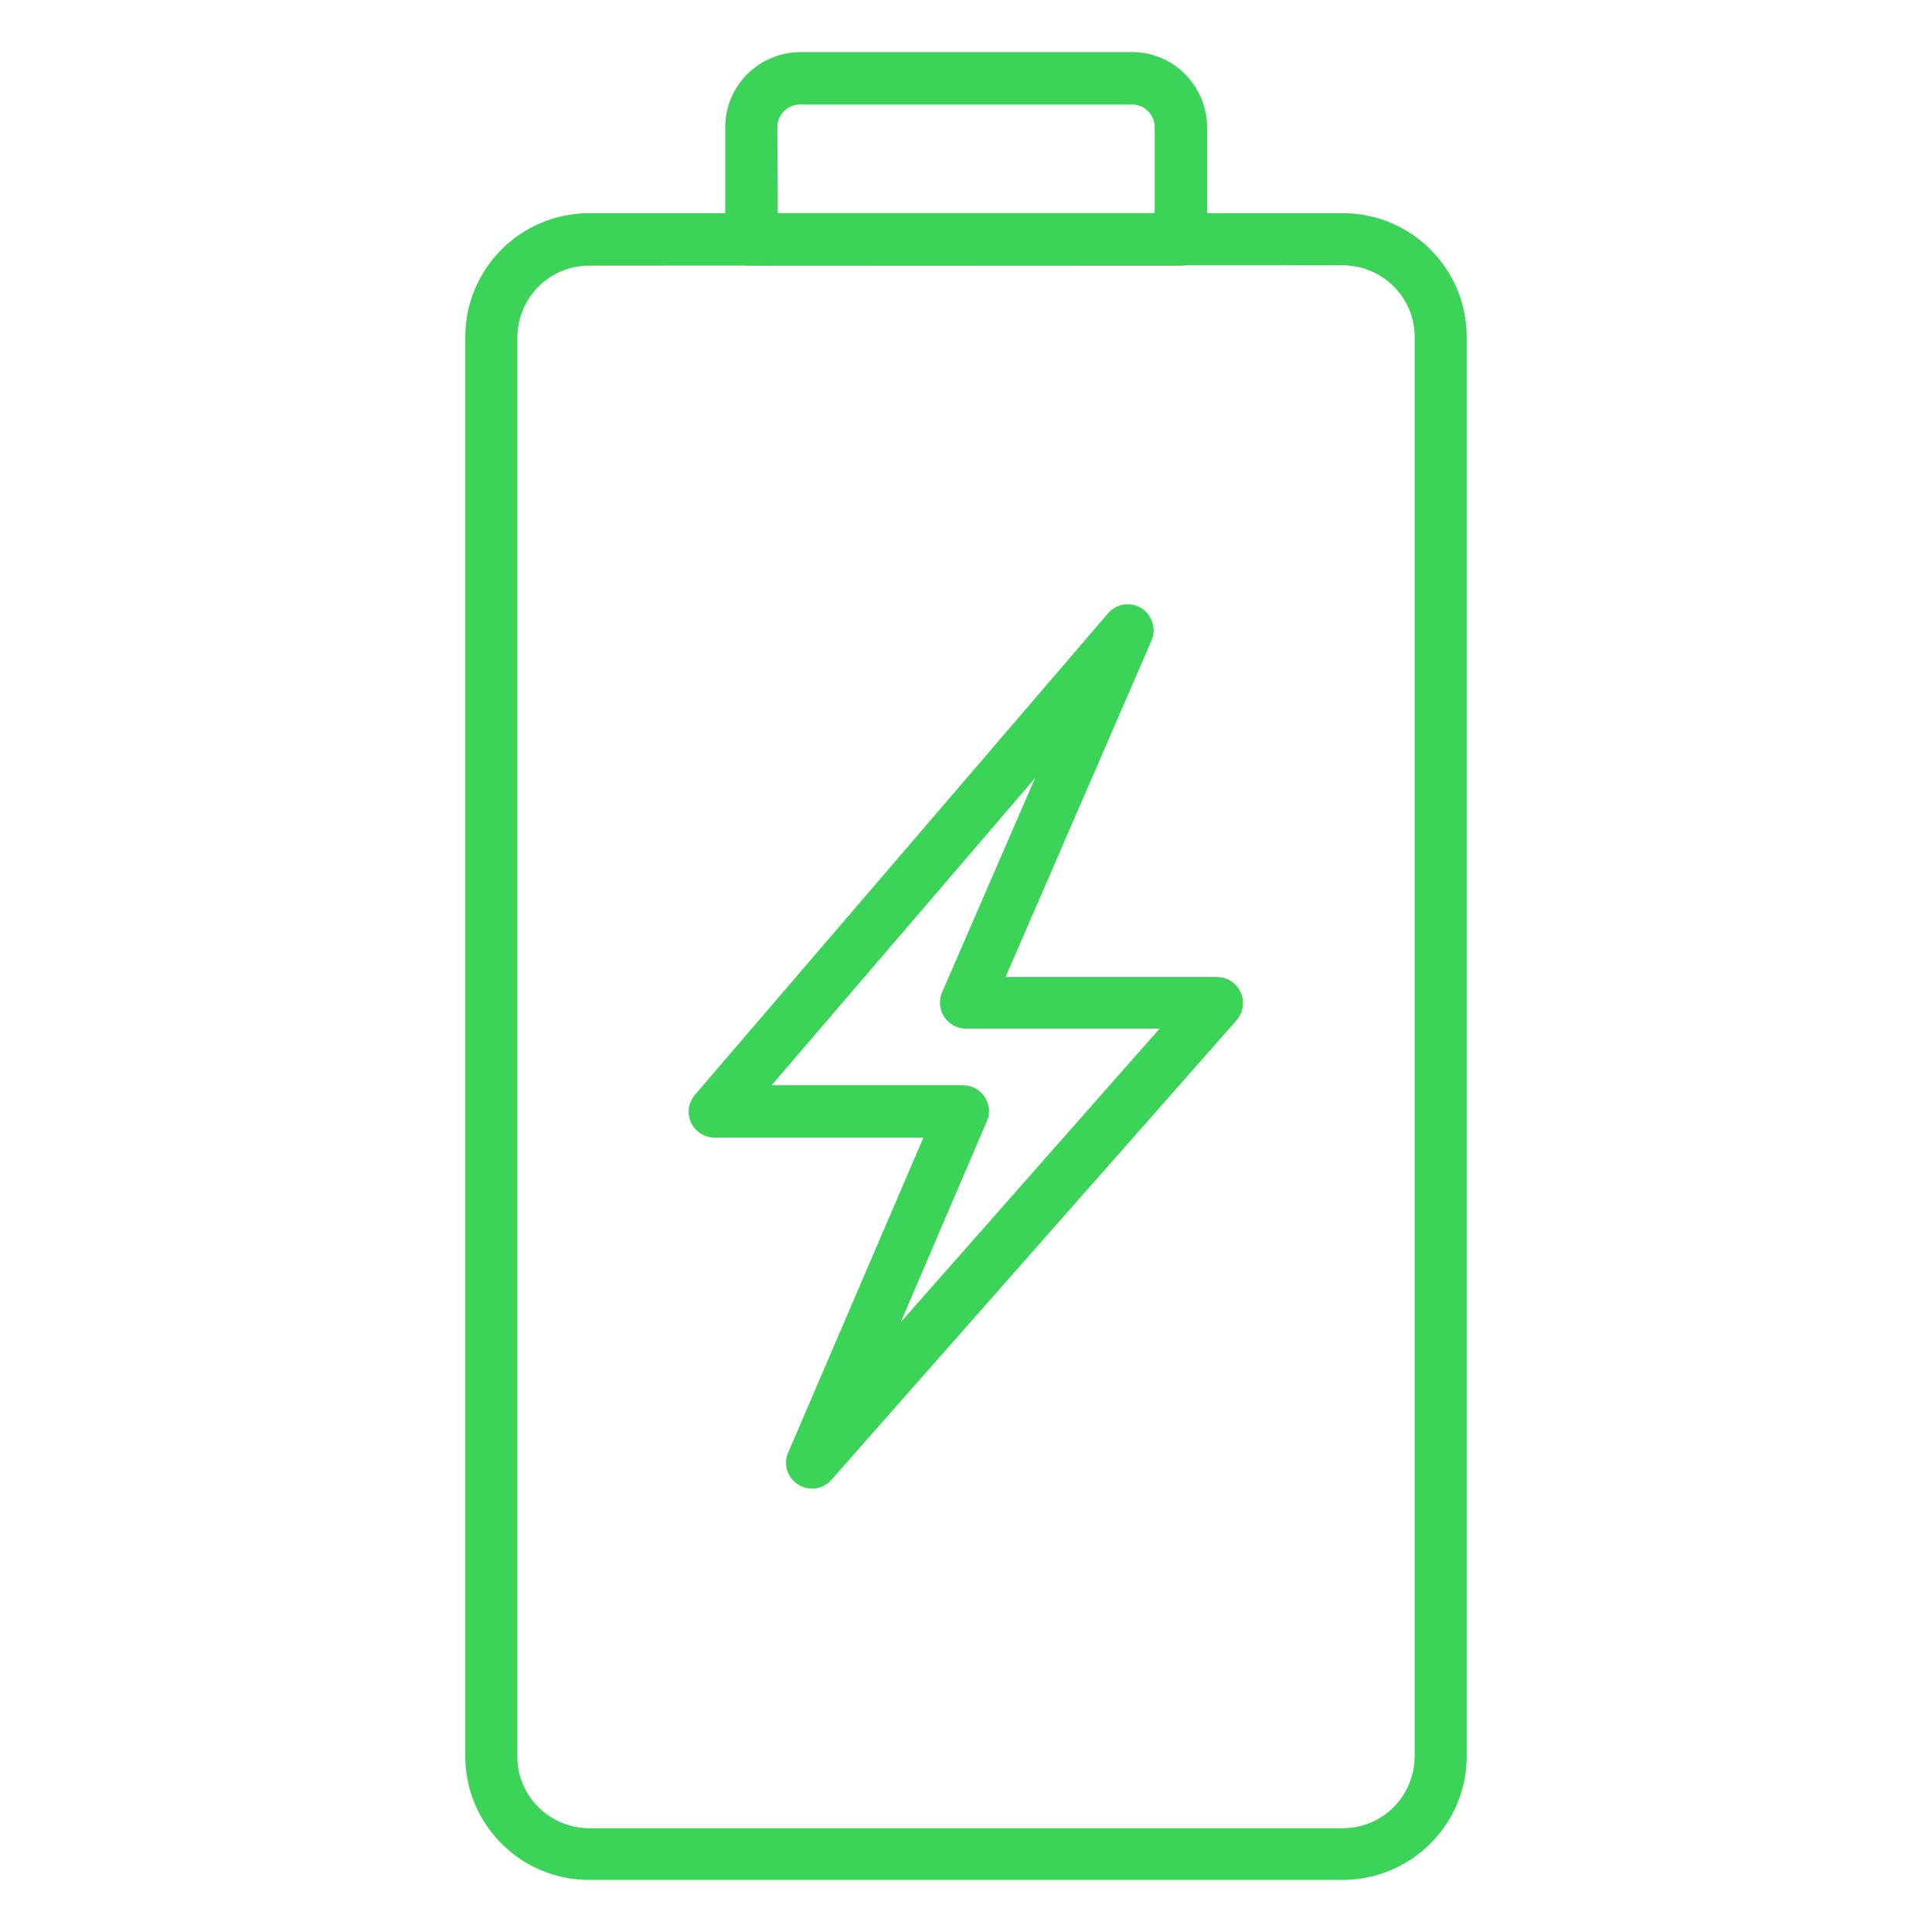
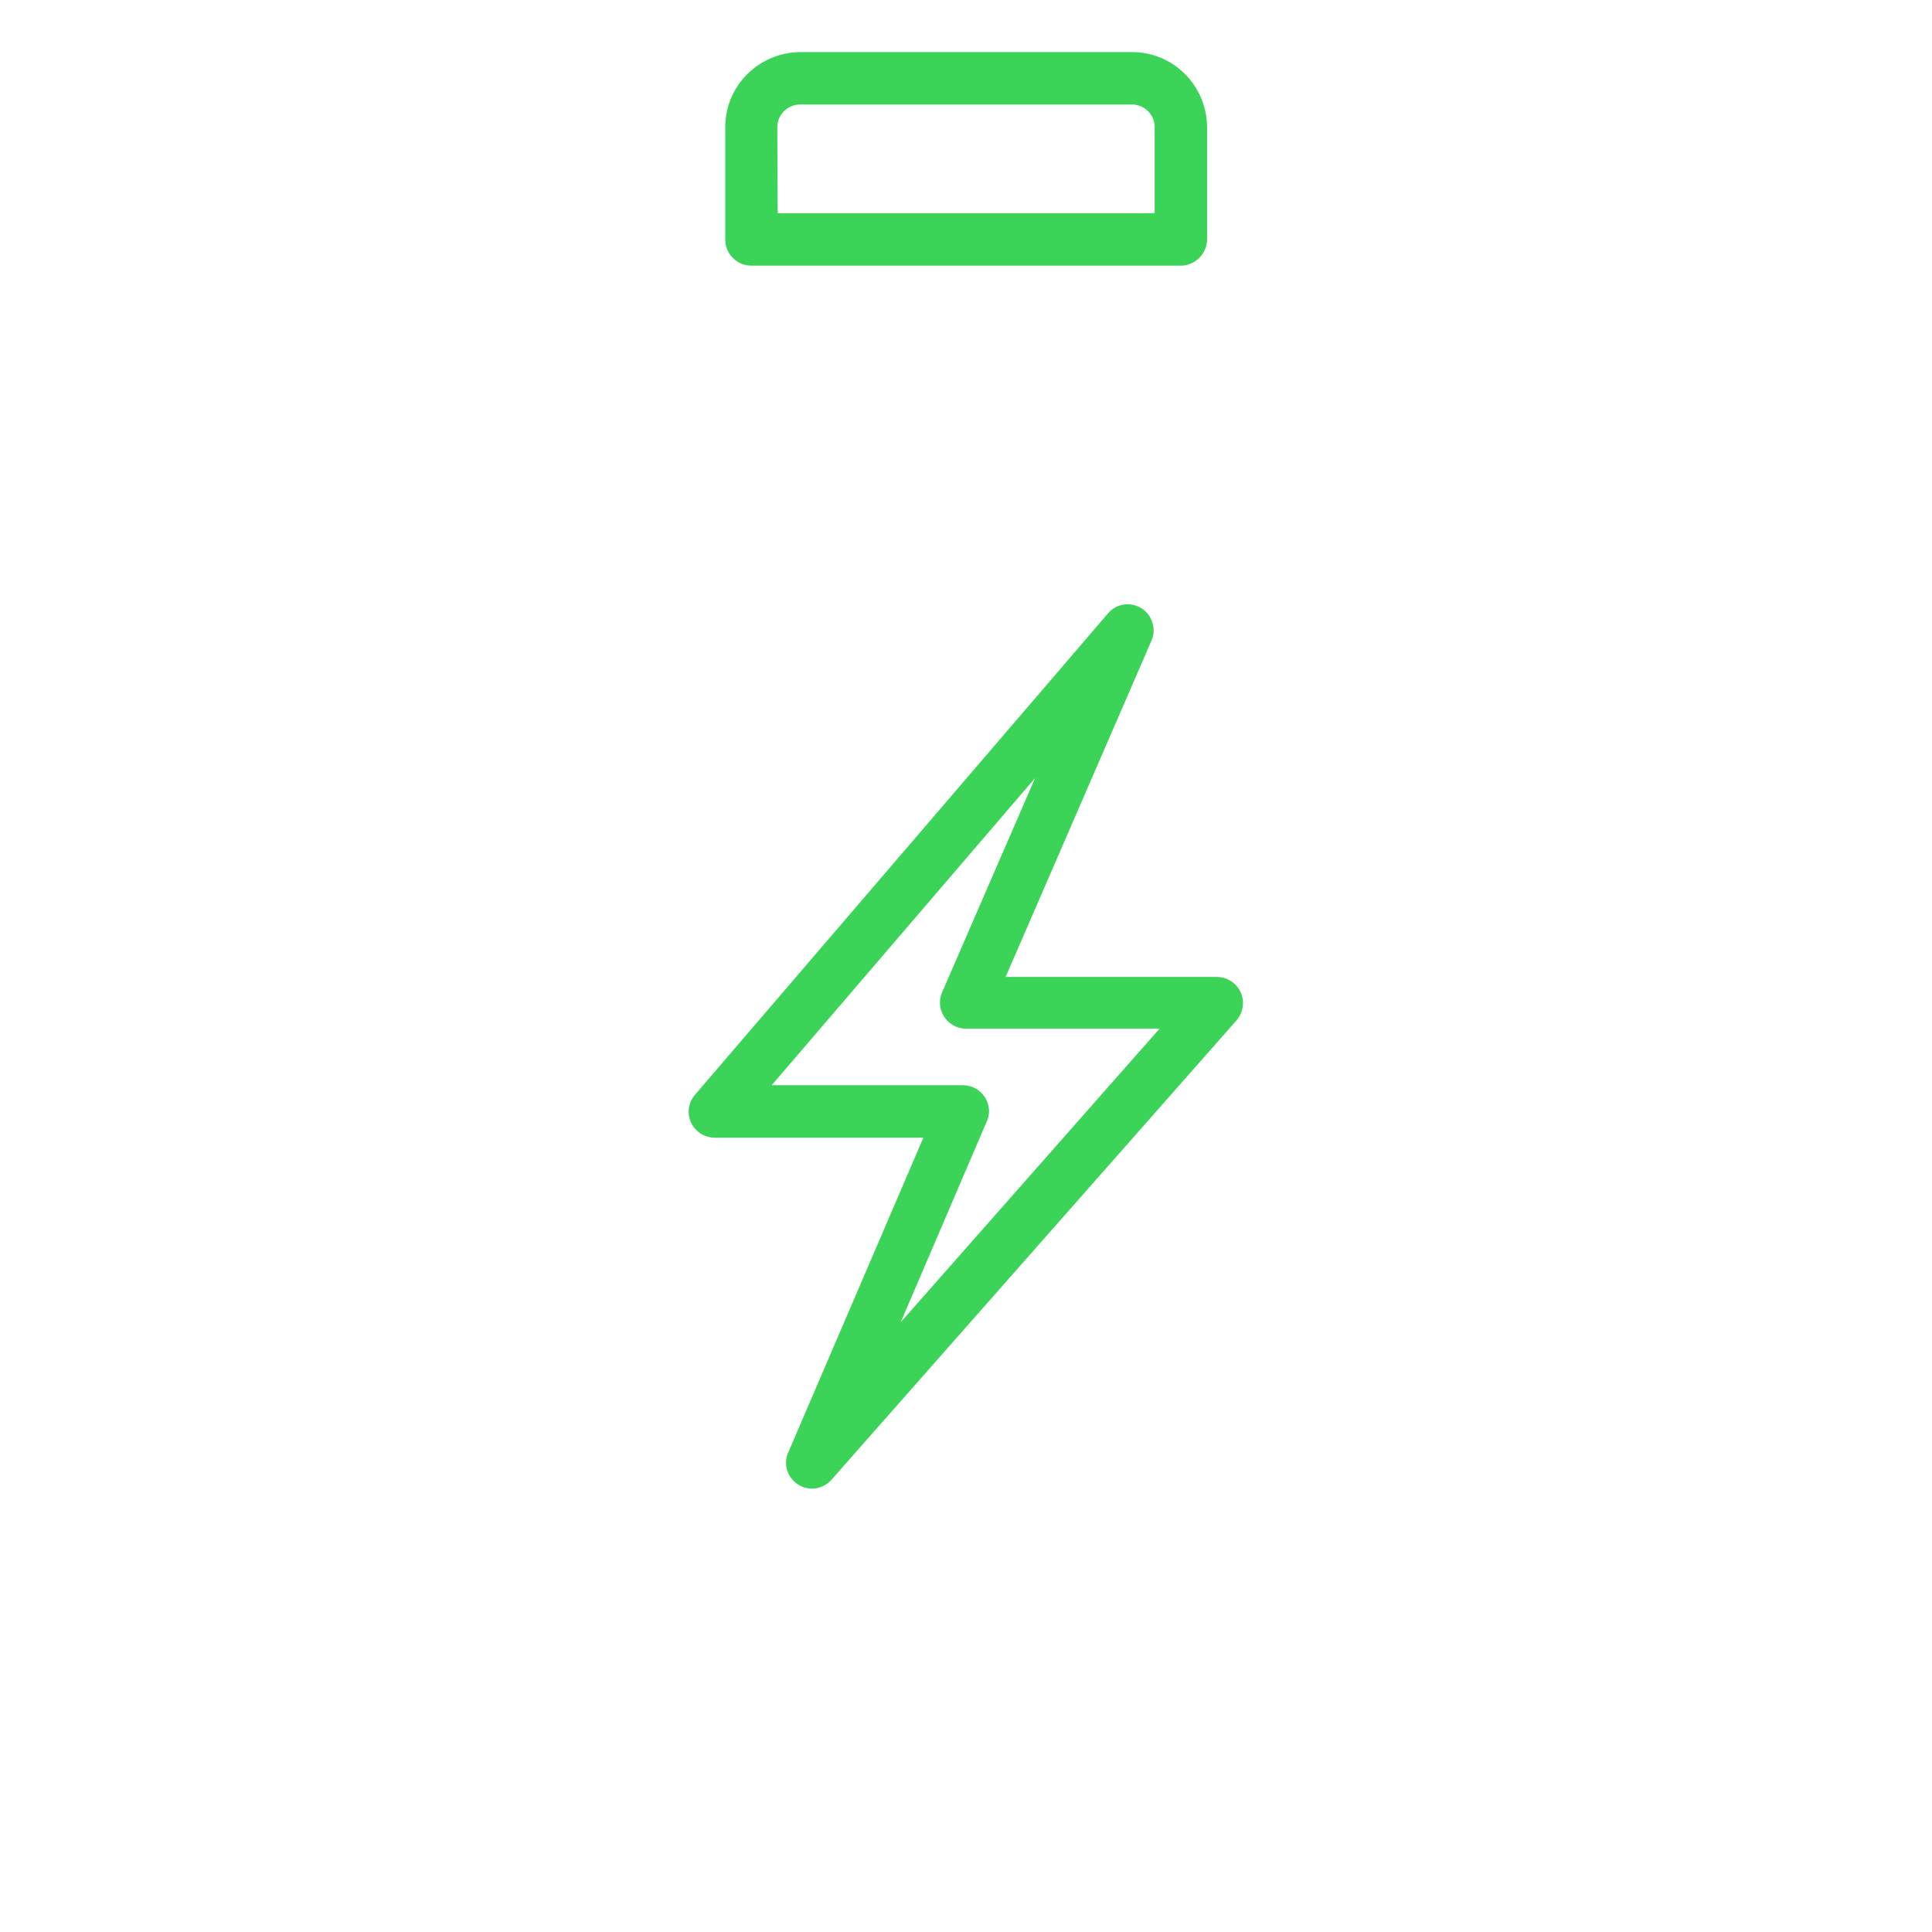
<svg xmlns="http://www.w3.org/2000/svg" xml:space="preserve" id="line_Icons" x="0" y="0" version="1.1" viewBox="0 0 512 512">
  <style>
    .st0{fill:#3cd458}
  </style>
-   <path d="M355.9 498.2H156.1c-18.1 0-32.8-14.7-32.8-32.8V89.3c0-18.1 14.7-32.8 32.8-32.8h199.8c18.1 0 32.8 14.7 32.8 32.8v376.1c0 18.1-14.7 32.7-32.8 32.8zM156.1 70.4c-10.5 0-18.9 8.5-19 19v376.1c0 10.5 8.5 18.9 19 19h199.8c10.5 0 18.9-8.5 19-19V89.3c0-10.5-8.5-18.9-19-19l-199.8.1z" class="st0" />
  <path d="M312.9 70.4H199.1c-3.8 0-6.9-3.1-6.9-6.9V33.7c0-11 8.9-19.8 19.9-19.9H300c11 0 19.8 8.9 19.9 19.9v29.8c-.1 3.8-3.2 6.9-7 6.9zM206.1 56.5H306V33.7c0-3.3-2.7-6-6-6h-88c-3.3 0-6 2.7-6 6l.1 22.8zm9.1 338c-3.8 0-6.9-3.1-6.9-6.9 0-.9.2-1.9.6-2.7l35.8-83.4h-55.3c-3.8 0-6.9-3.1-6.9-6.9 0-1.7.6-3.2 1.7-4.5l109.3-127.4c2.4-3 6.8-3.4 9.7-1 2.4 2 3.2 5.4 1.9 8.2l-38.6 89h56c3.8 0 6.9 3.1 6.9 6.9 0 1.7-.6 3.3-1.7 4.6L220.4 392.1c-1.3 1.5-3.2 2.4-5.2 2.4zm-10.7-106.9h50.7c3.8 0 6.9 3.1 6.9 6.9 0 .9-.2 1.9-.6 2.7l-22.8 53.2 68.6-77.8H256c-3.8 0-6.9-3.1-6.9-6.9 0-1 .2-1.9.6-2.8l24.6-56.7-69.8 81.4z" class="st0" />
</svg>